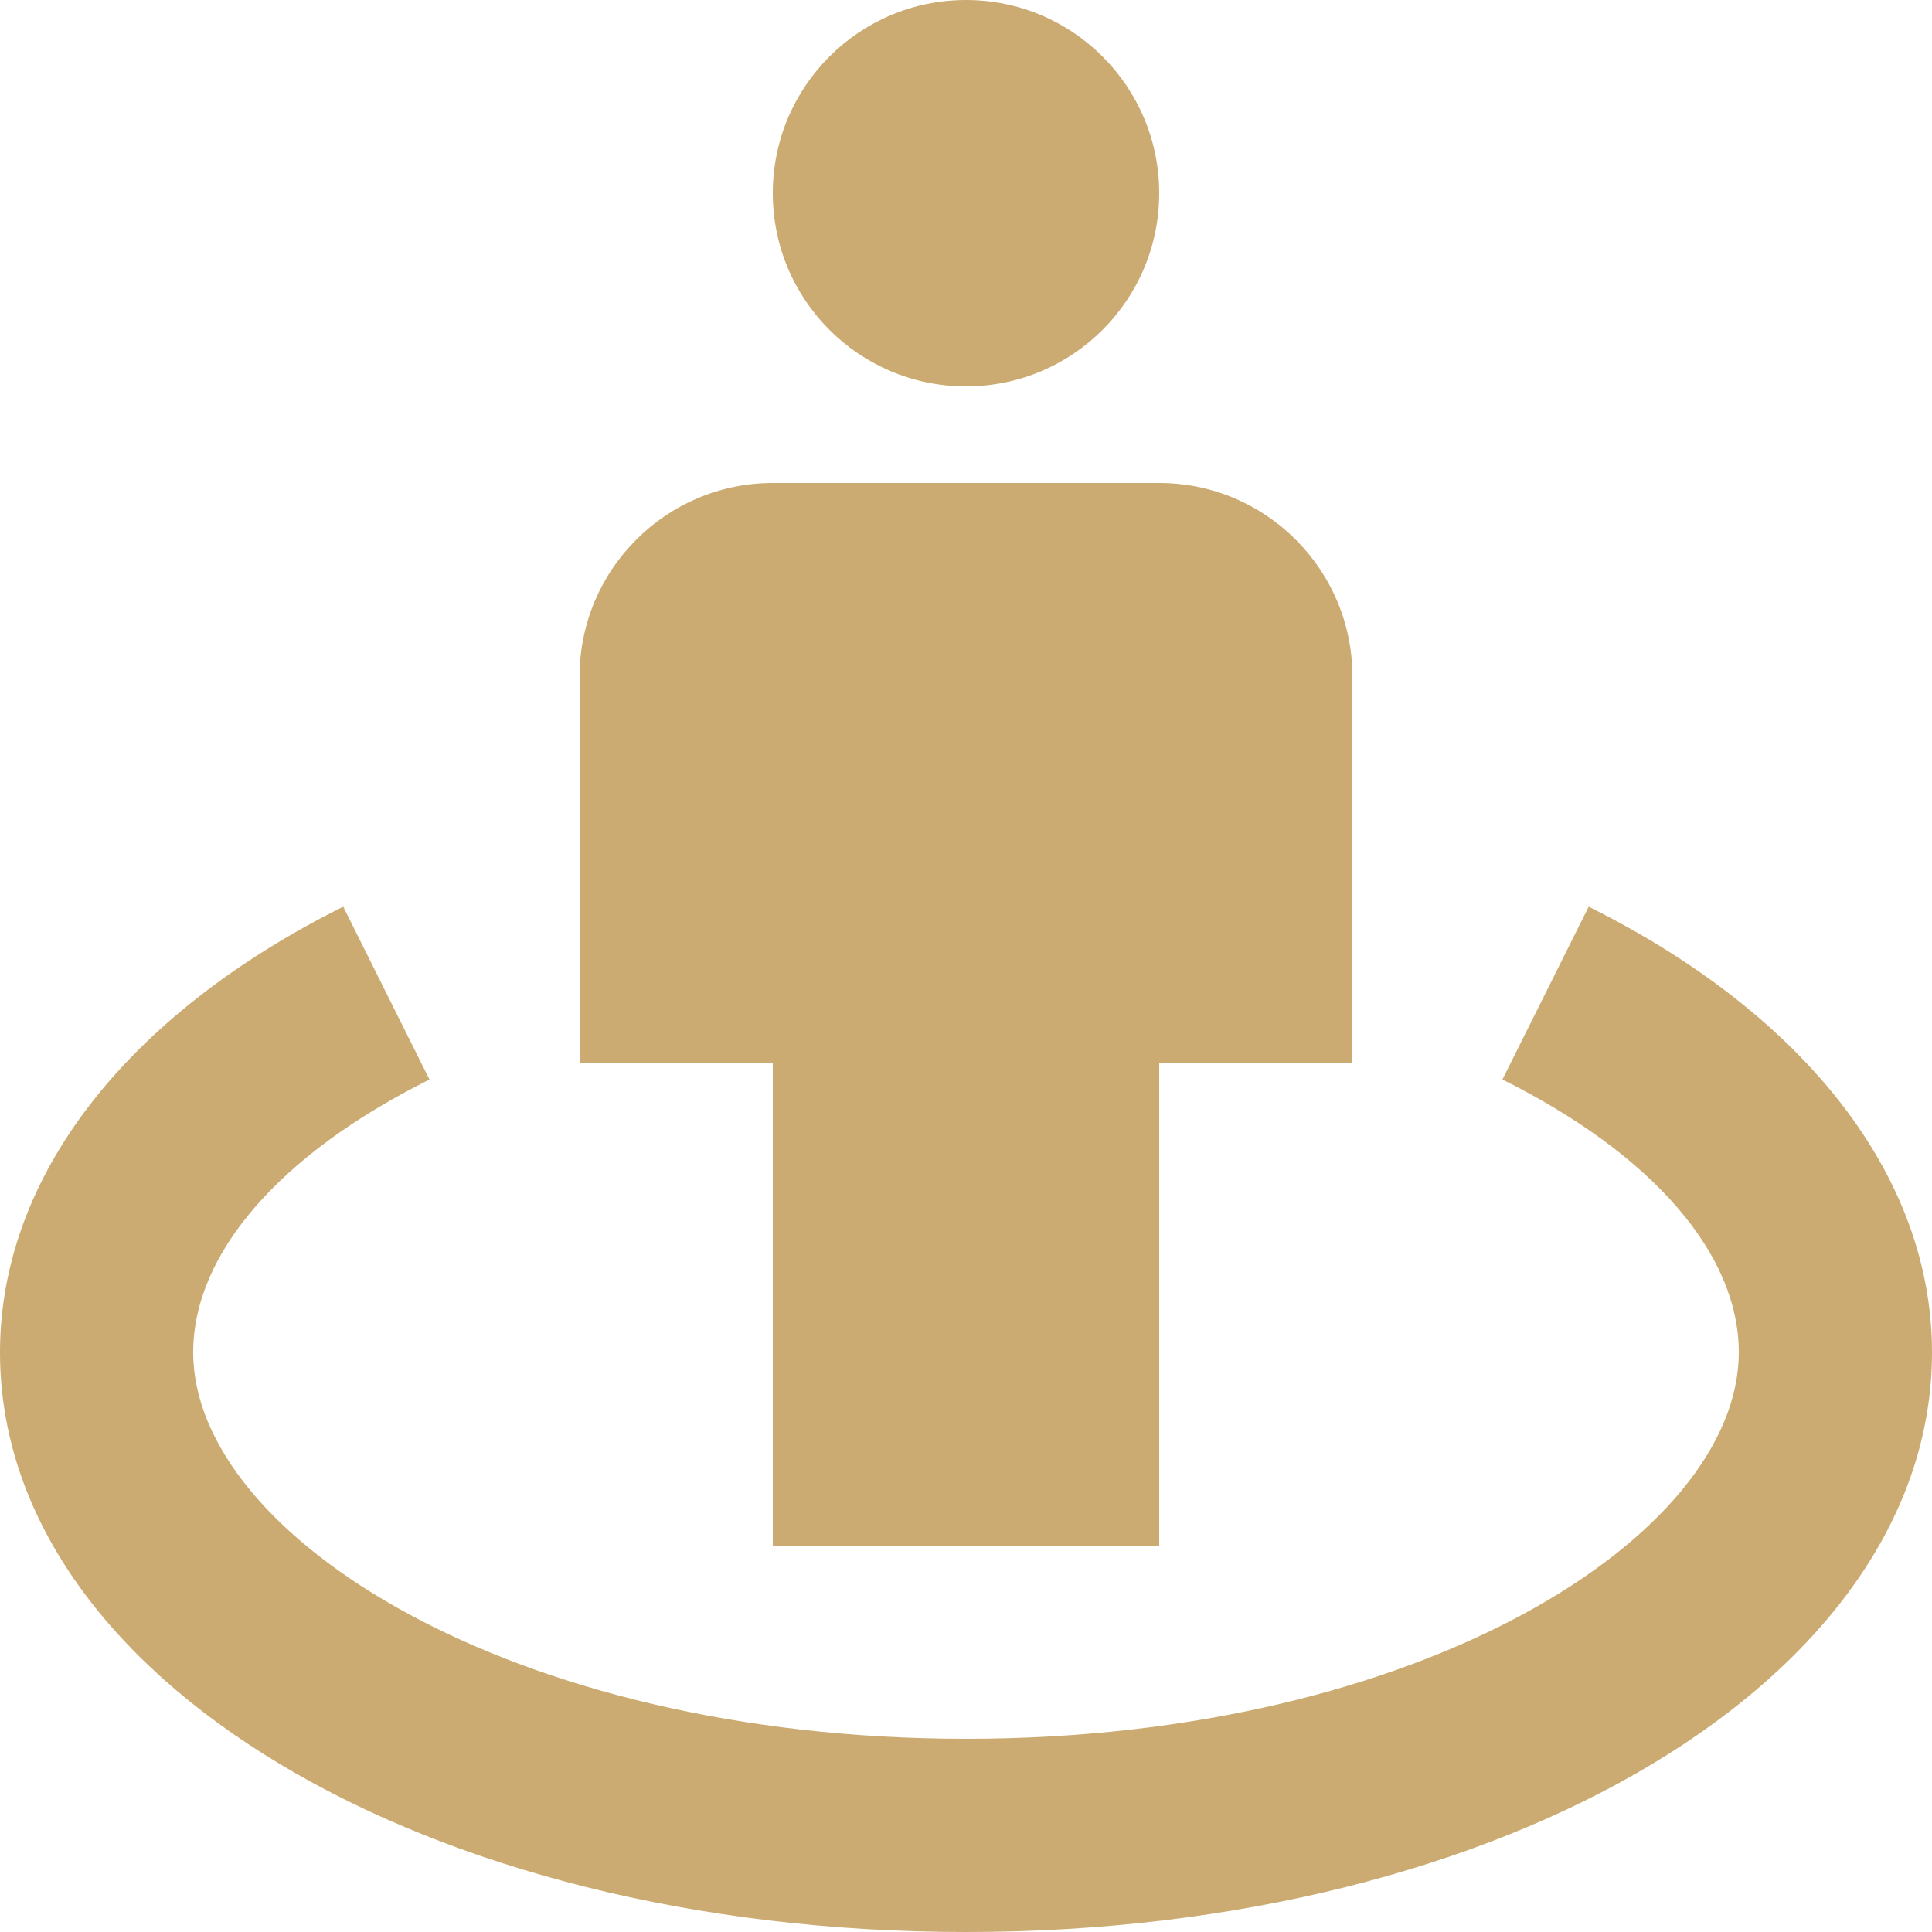
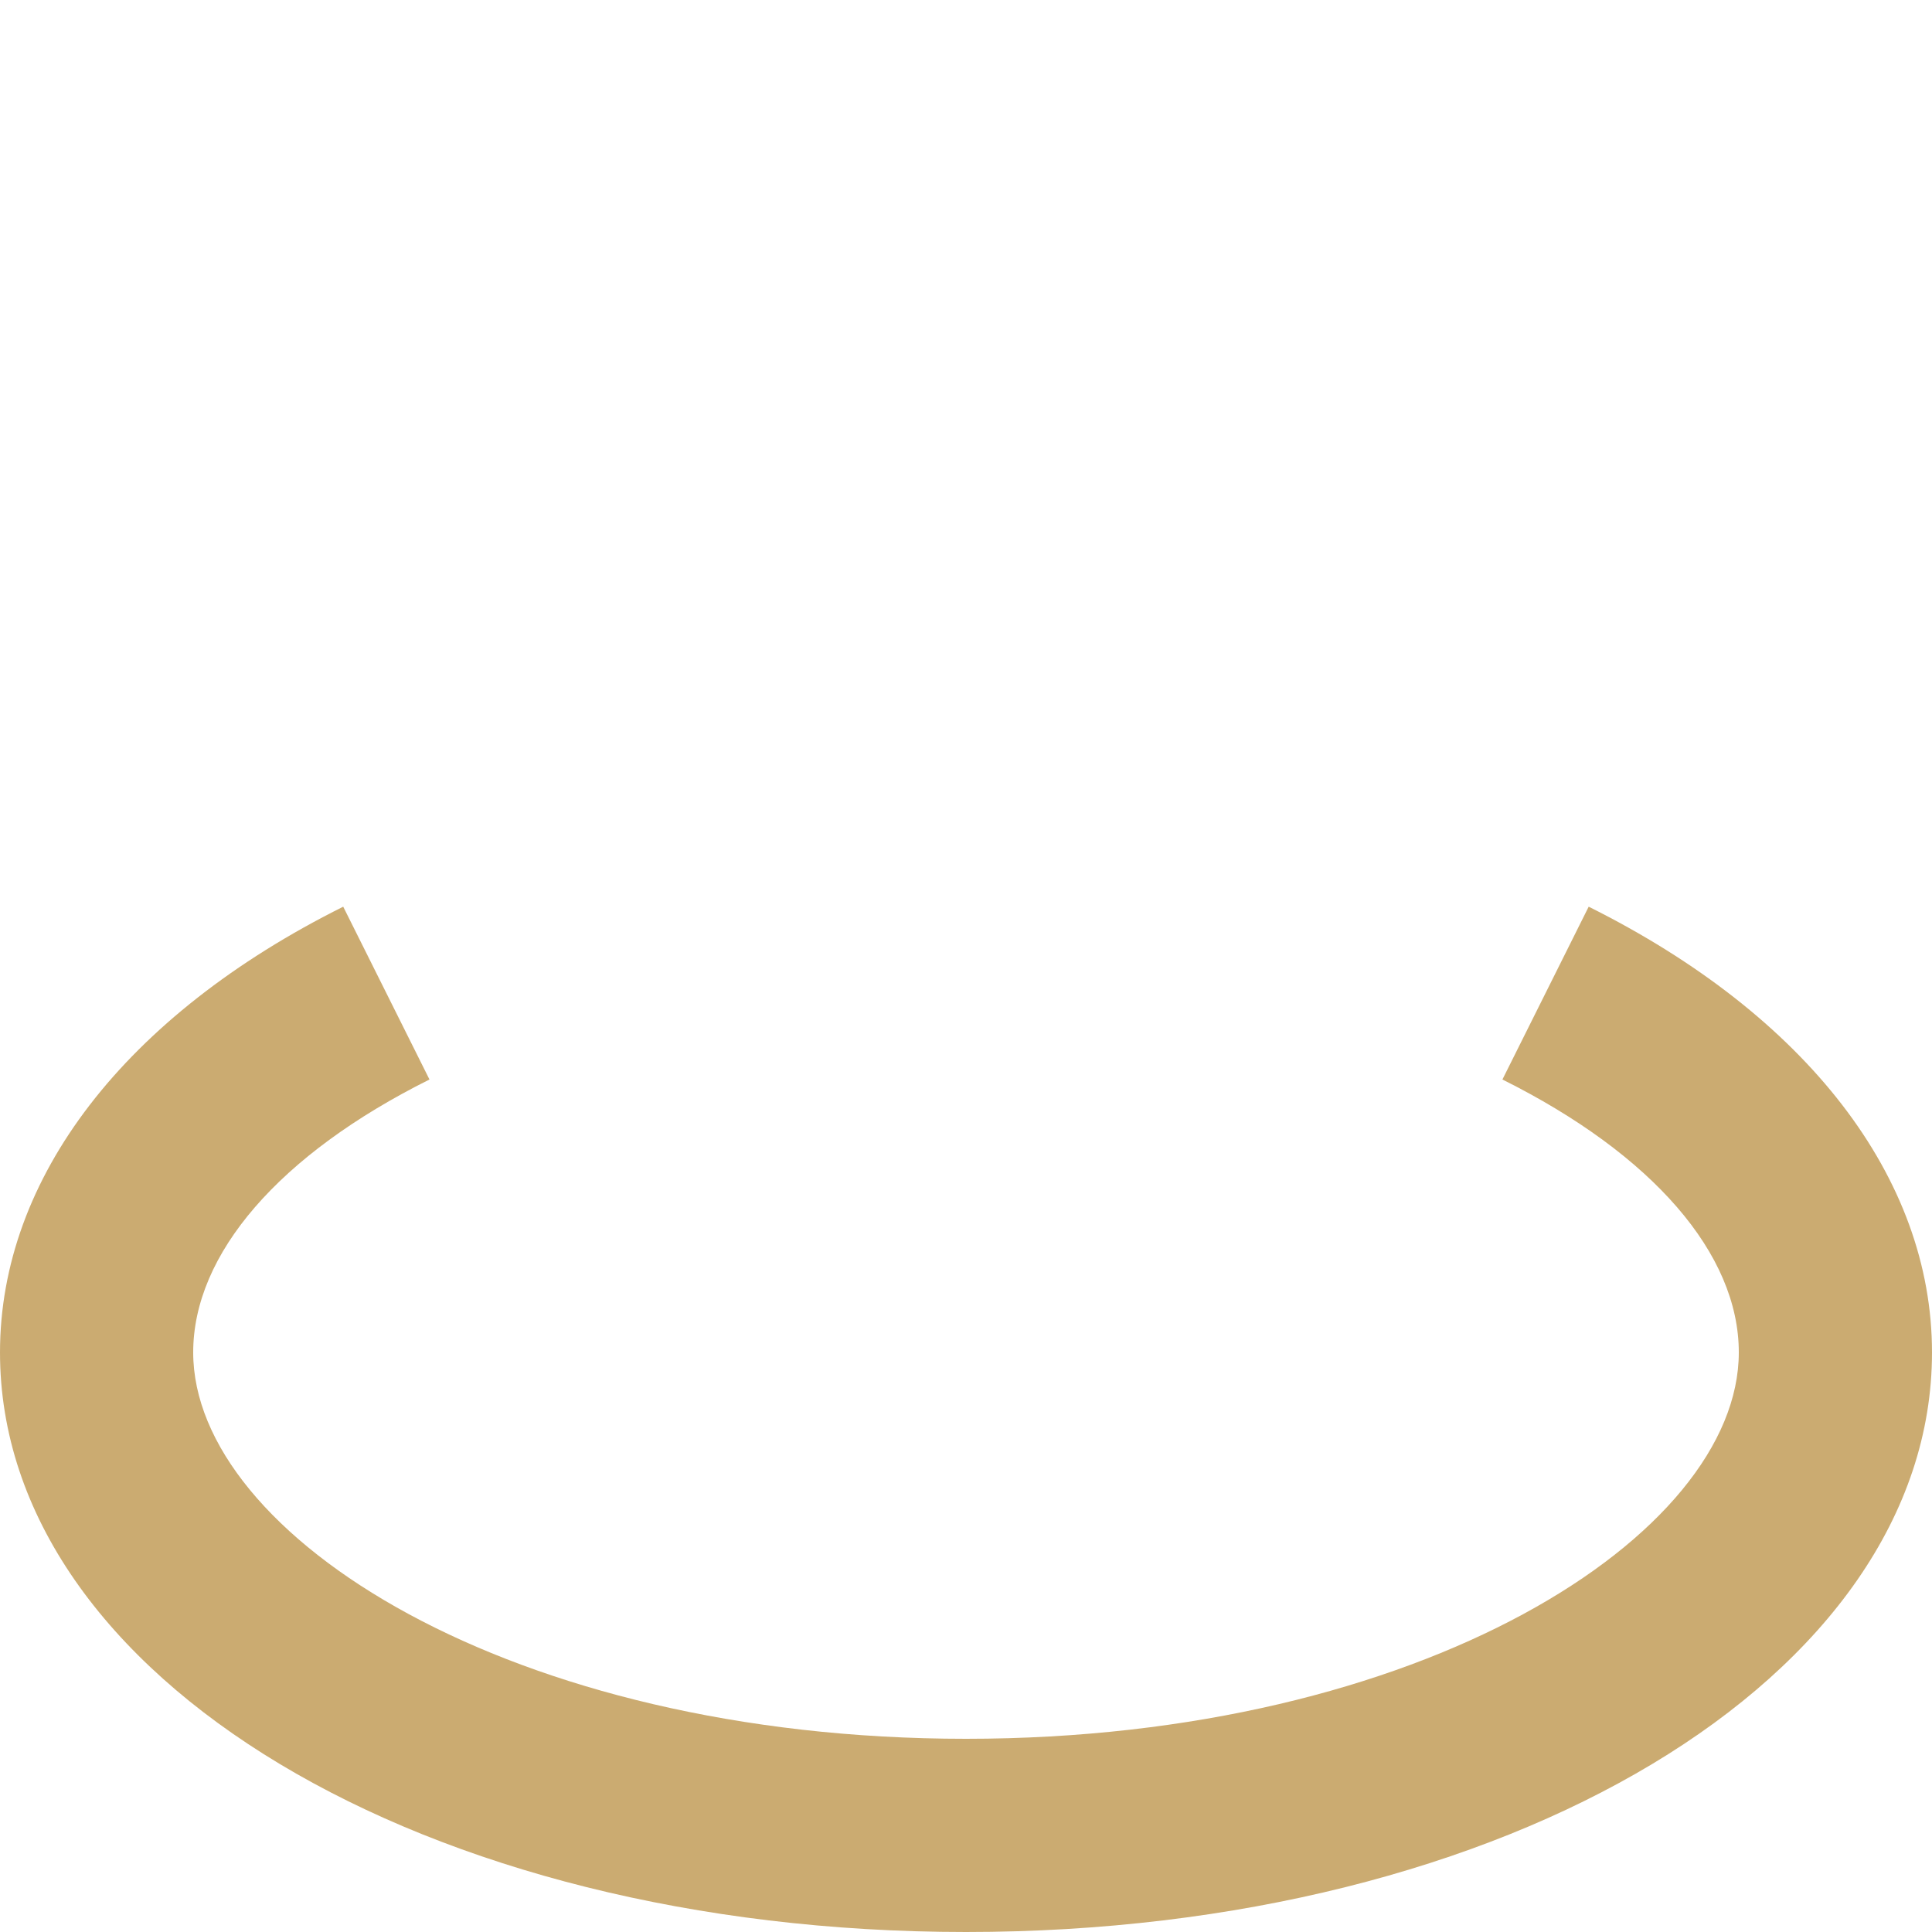
<svg xmlns="http://www.w3.org/2000/svg" width="100%" height="100%" viewBox="0 0 20 20" version="1.1" xml:space="preserve" style="fill-rule:evenodd;clip-rule:evenodd;stroke-linejoin:round;stroke-miterlimit:2;">
  <g transform="matrix(1,0,0,1,-2,-2)">
-     <circle cx="12" cy="4" r="2" style="fill:rgb(203,171,113);" />
-     <path d="M10,18L14,18L14,13L16,13L16,9C16,7.897 15.103,7 14,7L10,7C8.897,7 8,7.897 8,9L8,13L10,13L10,18Z" style="fill:rgb(203,171,113);fill-rule:nonzero;" />
    <path d="M18.446,11.386L17.553,13.175C19.108,13.95 20,14.98 20,16C20,17.892 16.715,20 12,20C7.285,20 4,17.892 4,16C4,14.98 4.892,13.95 6.446,13.175L5.553,11.386C3.295,12.512 2,14.193 2,16C2,19.364 6.393,22 12,22C17.607,22 22,19.364 22,16C22,14.193 20.705,12.512 18.446,11.386Z" style="fill:rgb(203,171,113);fill-rule:nonzero;" />
  </g>
</svg>